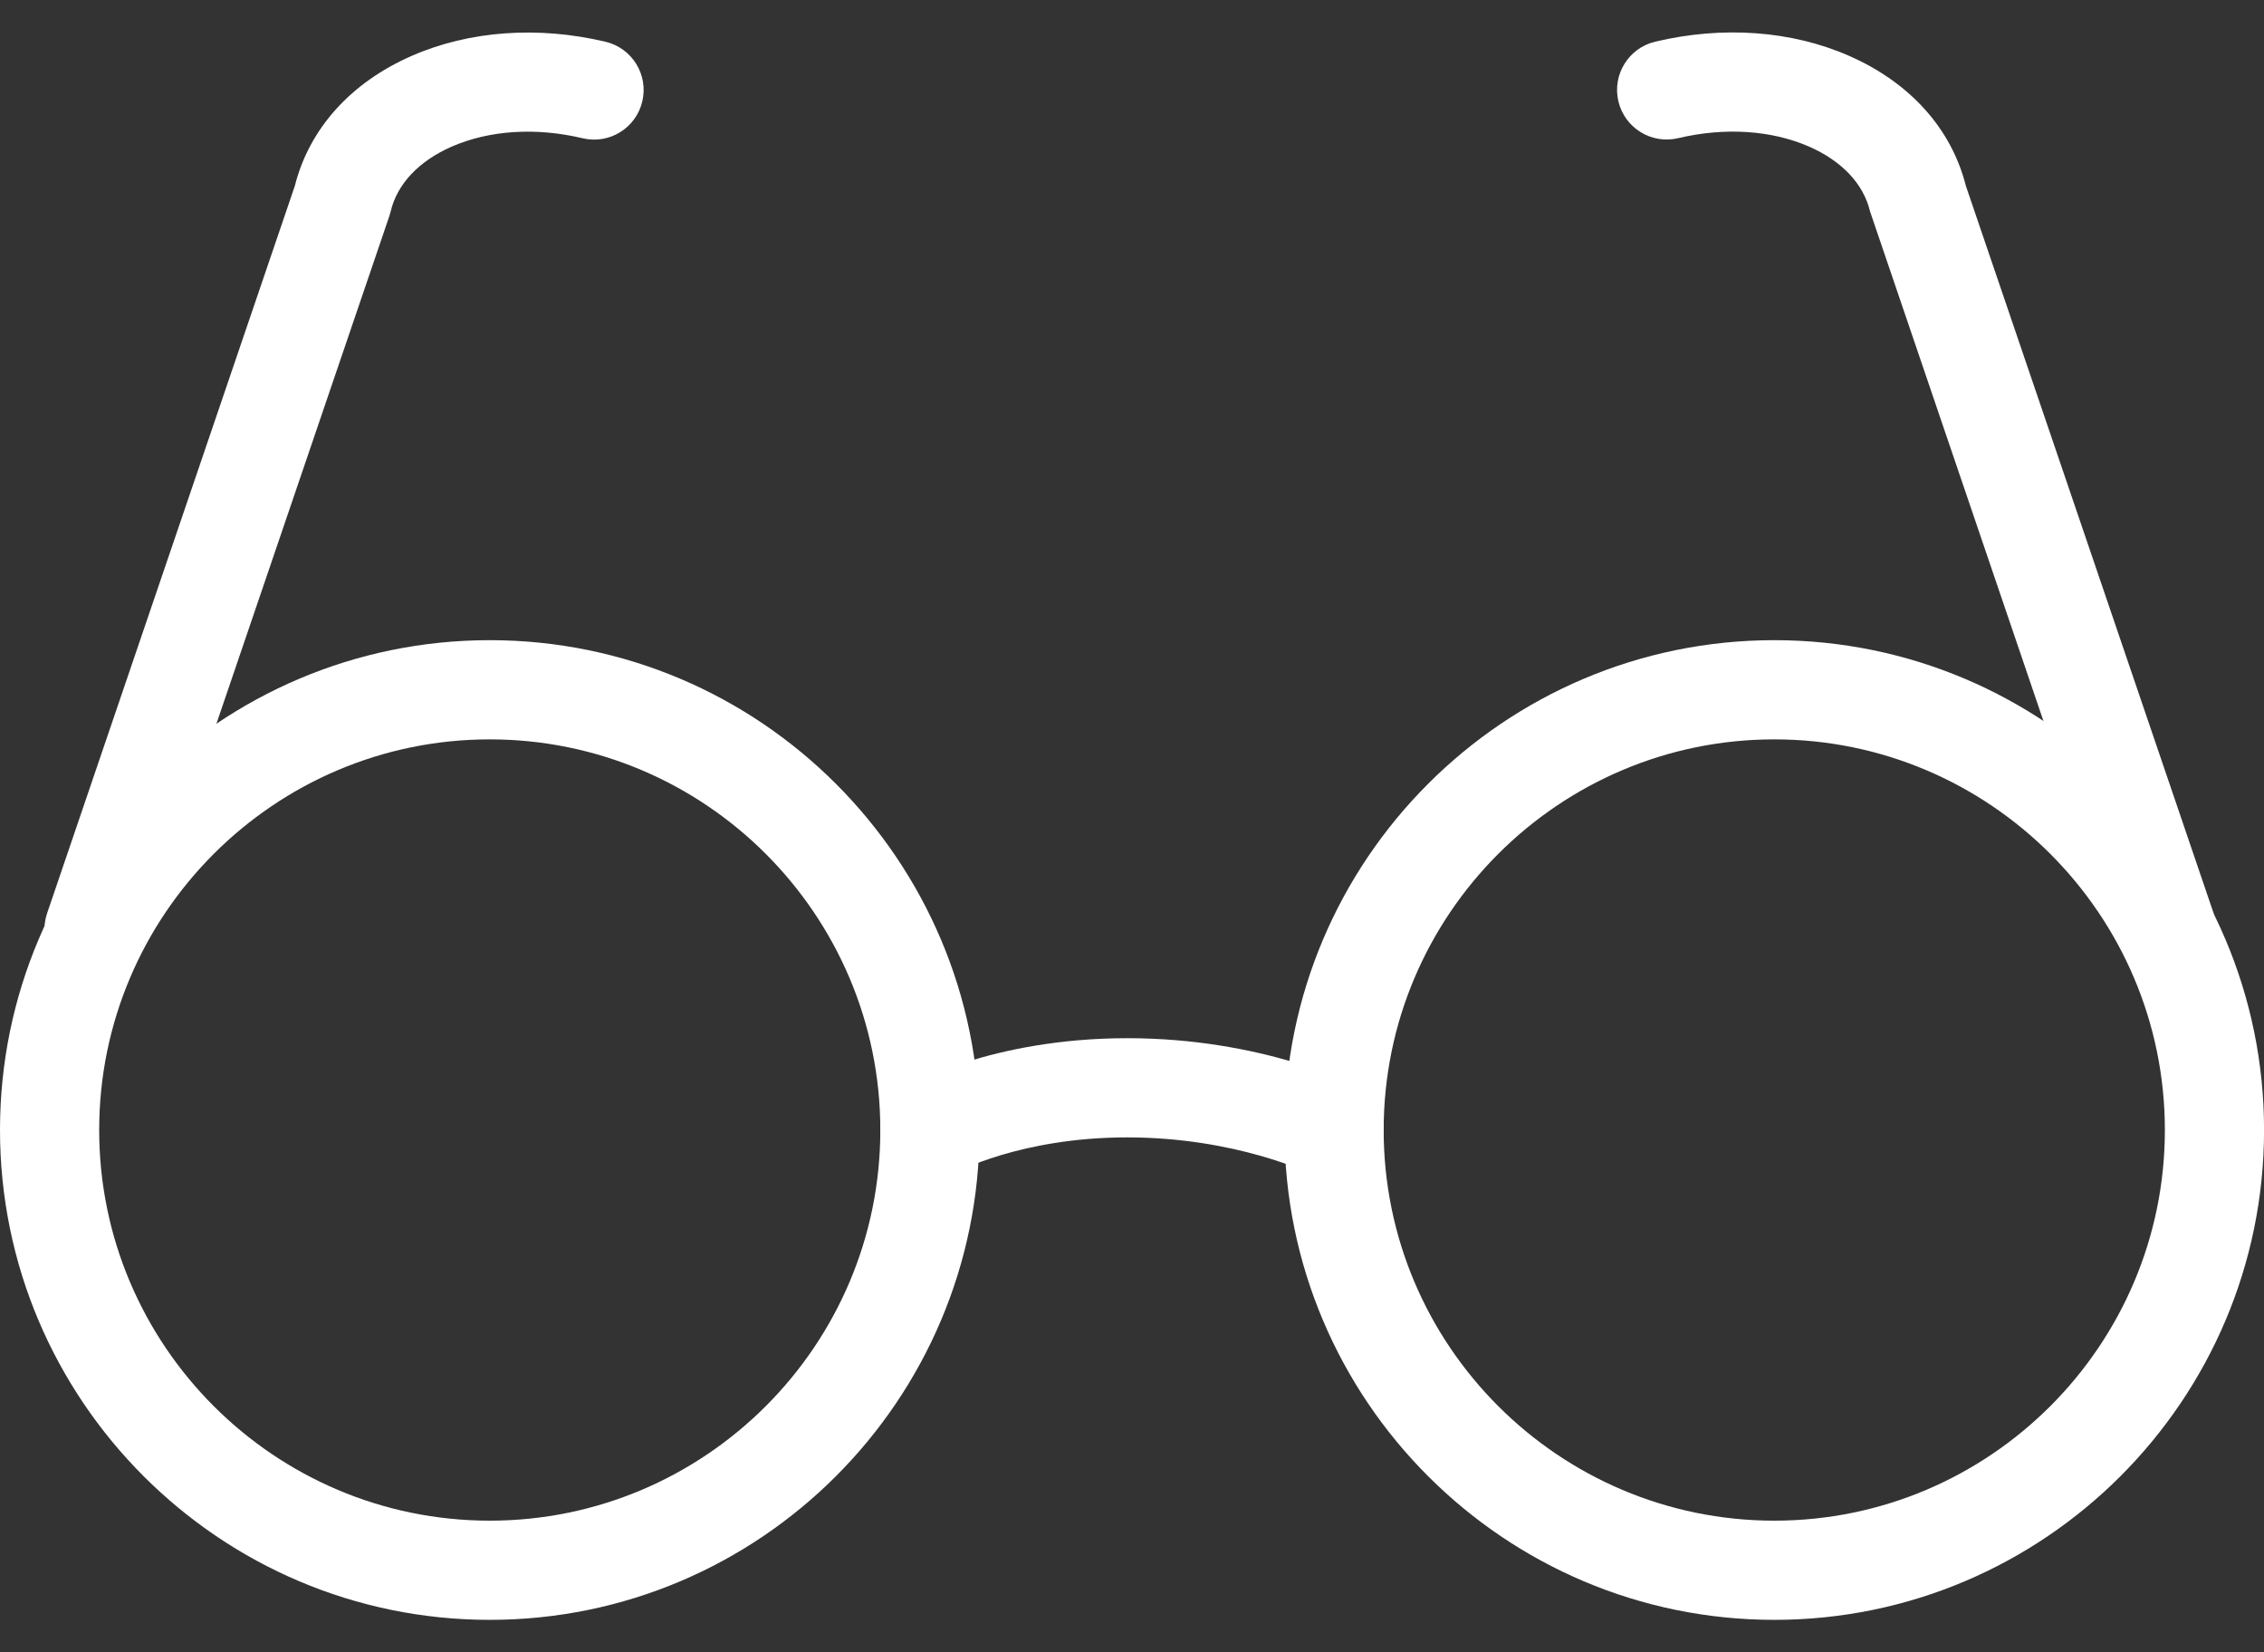
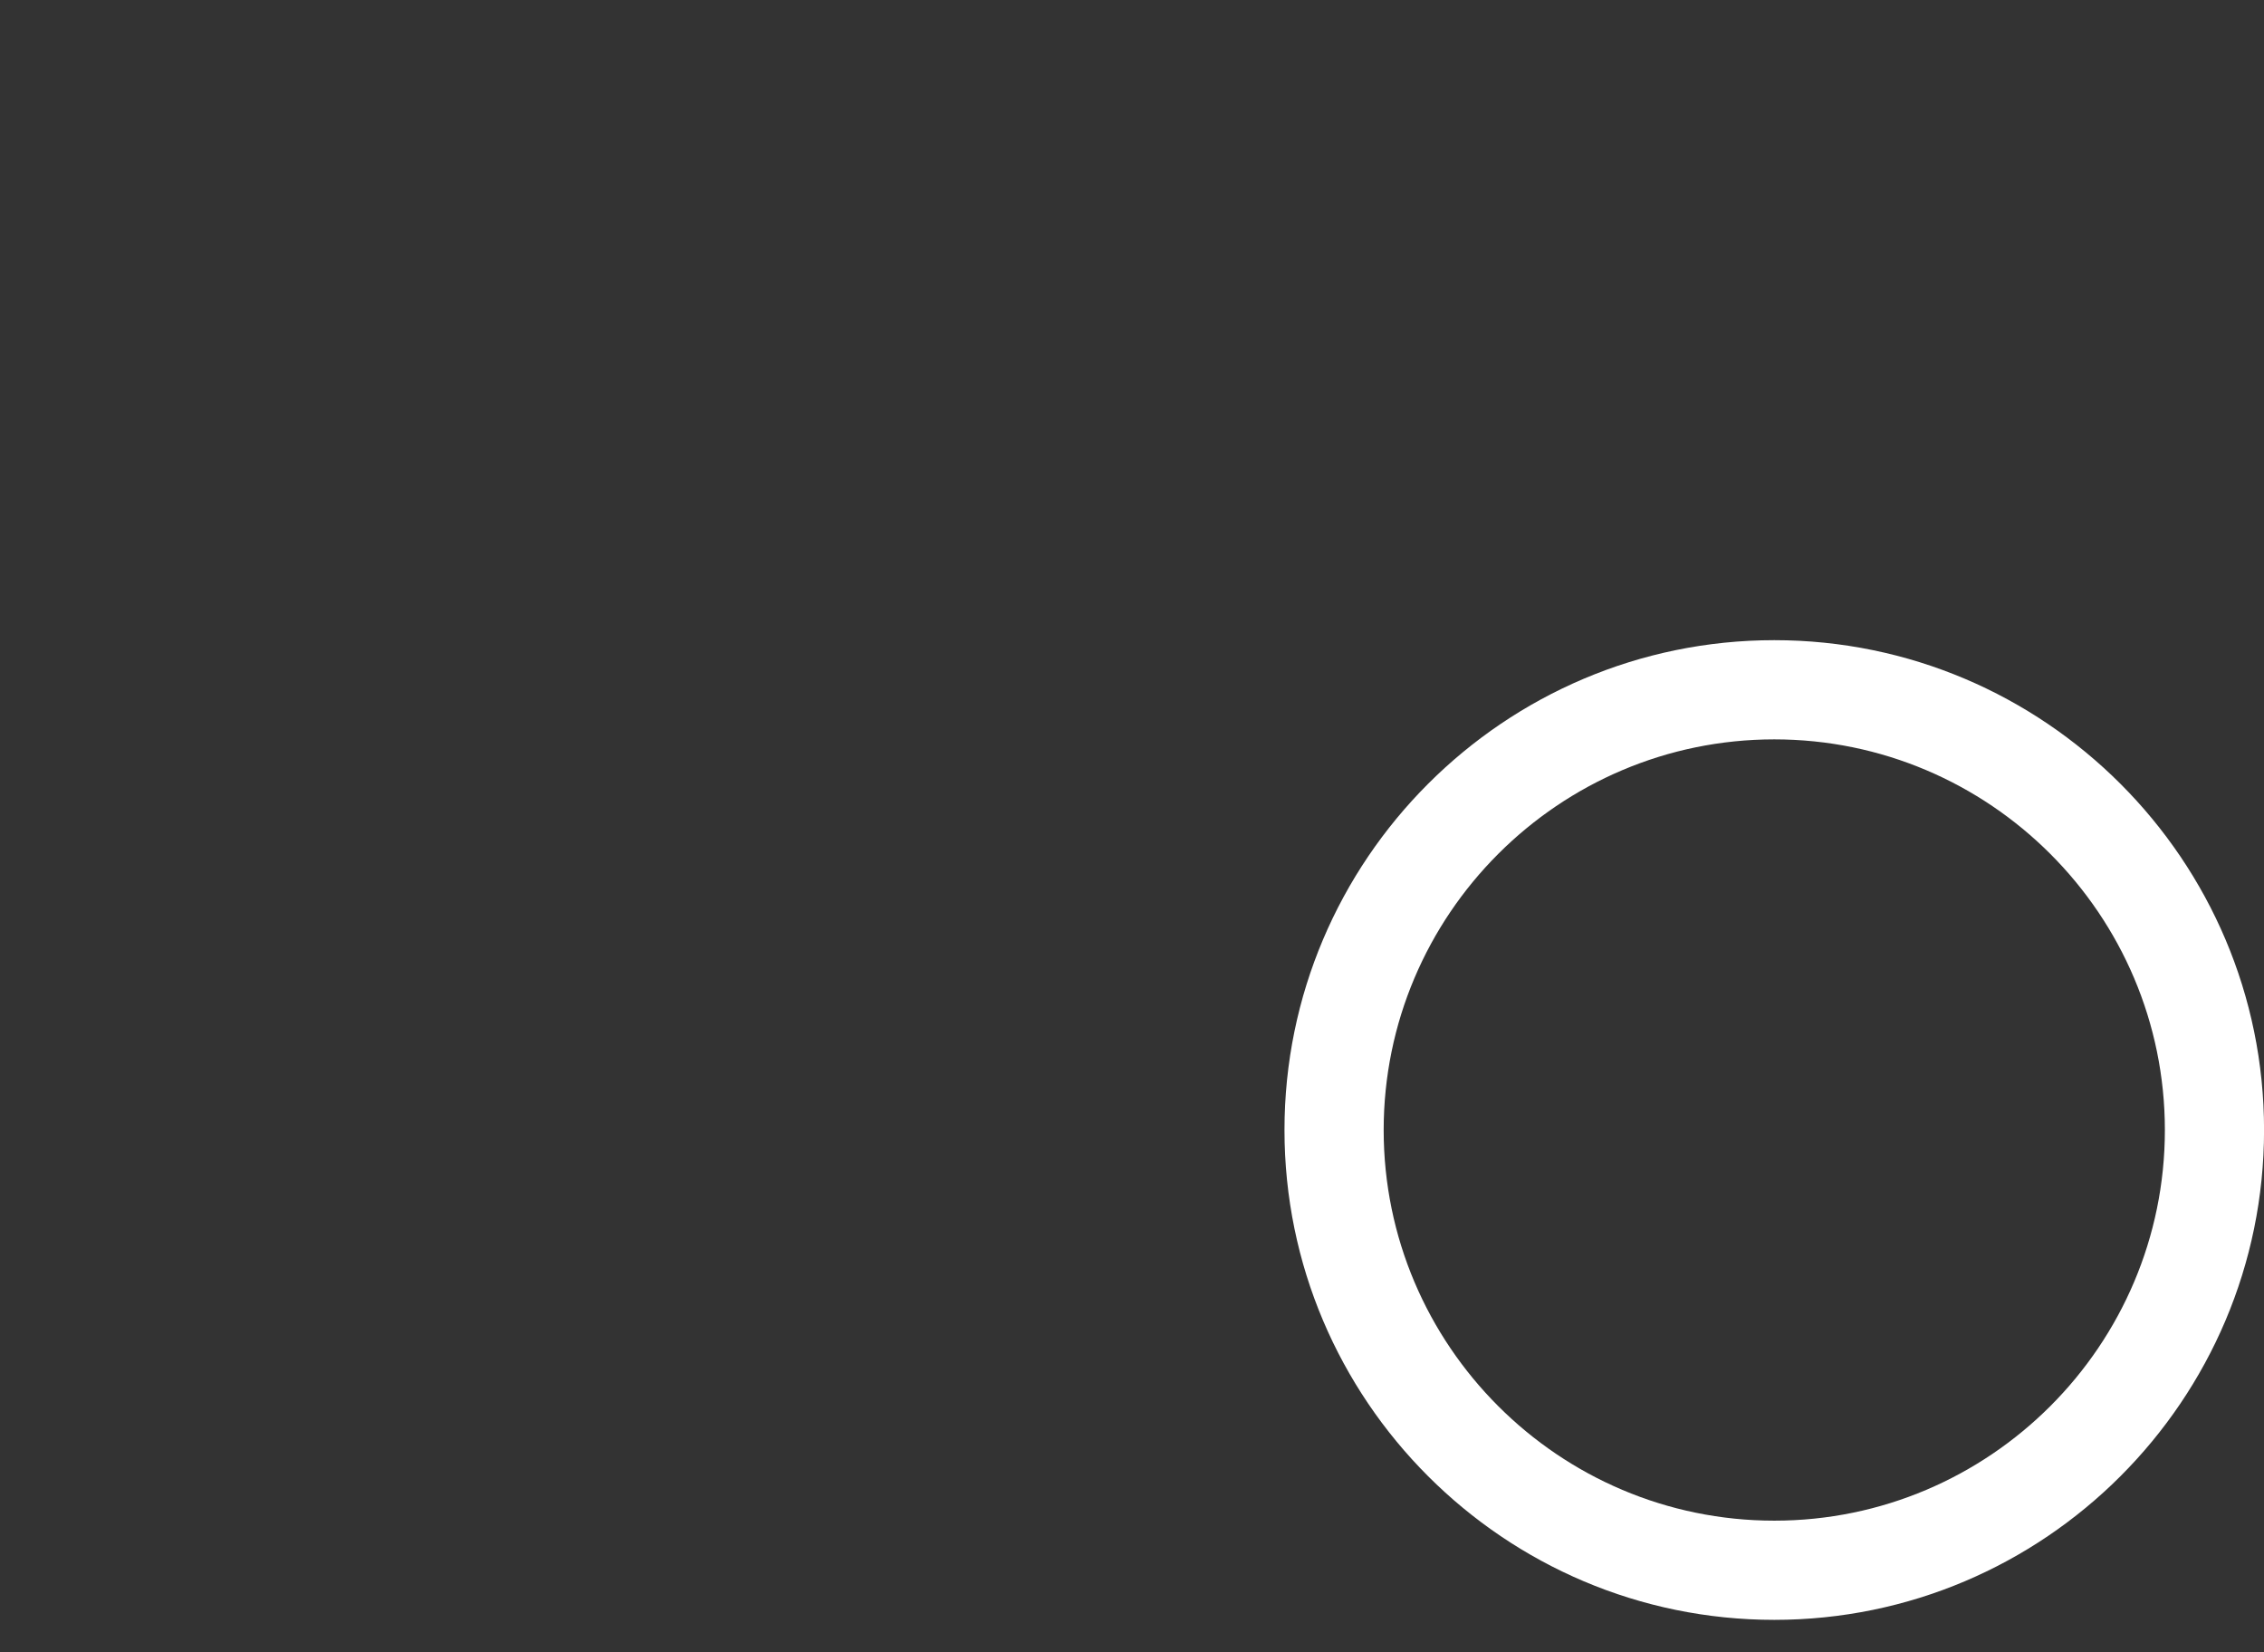
<svg xmlns="http://www.w3.org/2000/svg" width="37" height="27" viewBox="0 0 37 27" fill="none">
  <rect x="0" y="0" width="37" height="27" fill="#333333" stroke="none" />
-   <path d="M8.004 26.47C3.591 26.47 0 22.879 0 18.465C0 14.052 3.591 10.461 8.004 10.461C12.418 10.461 16.008 14.052 16.008 18.465C16.008 22.879 12.418 26.47 8.004 26.47ZM8.004 12.082C4.484 12.082 1.621 14.946 1.621 18.466C1.621 21.985 4.485 24.849 8.004 24.849C11.524 24.849 14.387 21.985 14.387 18.466C14.387 14.946 11.524 12.082 8.004 12.082Z" fill="white" />
  <path d="M28.997 26.47C24.583 26.47 20.992 22.879 20.992 18.465C20.992 14.052 24.583 10.461 28.997 10.461C33.41 10.461 37.001 14.052 37.001 18.465C37.001 22.879 33.41 26.47 28.997 26.47ZM28.997 12.082C25.477 12.082 22.613 14.946 22.613 18.466C22.613 21.985 25.477 24.849 28.997 24.849C32.516 24.849 35.38 21.985 35.38 18.466C35.38 14.946 32.516 12.082 28.997 12.082Z" fill="white" />
-   <path d="M1.537 15.995C1.451 15.995 1.362 15.981 1.276 15.952C0.852 15.807 0.626 15.347 0.77 14.923L4.818 3.039C5.054 2.103 5.732 1.348 6.733 0.911C7.669 0.502 8.792 0.421 9.895 0.682C10.331 0.785 10.6 1.222 10.497 1.657C10.394 2.093 9.959 2.363 9.521 2.259C8.758 2.078 7.998 2.127 7.382 2.396C6.845 2.631 6.491 3.007 6.385 3.454L6.364 3.528L2.304 15.446C2.189 15.783 1.875 15.995 1.537 15.995Z" fill="white" />
-   <path d="M35.409 15.995C35.071 15.995 34.757 15.782 34.642 15.445L30.561 3.453C30.455 3.005 30.101 2.63 29.564 2.395C28.948 2.127 28.188 2.077 27.425 2.258C26.988 2.361 26.552 2.091 26.449 1.656C26.346 1.22 26.616 0.784 27.051 0.681C28.154 0.419 29.277 0.5 30.213 0.91C31.214 1.347 31.892 2.102 32.128 3.038L36.176 14.922C36.32 15.346 36.094 15.806 35.67 15.95C35.584 15.98 35.495 15.995 35.409 15.995Z" fill="white" />
-   <path d="M21.801 19.276C21.677 19.276 21.552 19.248 21.434 19.188C21.425 19.183 20.206 18.586 18.423 18.586C16.669 18.586 15.607 19.166 15.597 19.172C15.207 19.388 14.714 19.252 14.494 18.864C14.275 18.476 14.407 17.985 14.793 17.764C14.85 17.731 16.208 16.965 18.423 16.965C20.616 16.965 22.107 17.713 22.17 17.744C22.569 17.947 22.727 18.436 22.524 18.834C22.381 19.115 22.096 19.276 21.801 19.276Z" fill="white" />
</svg>